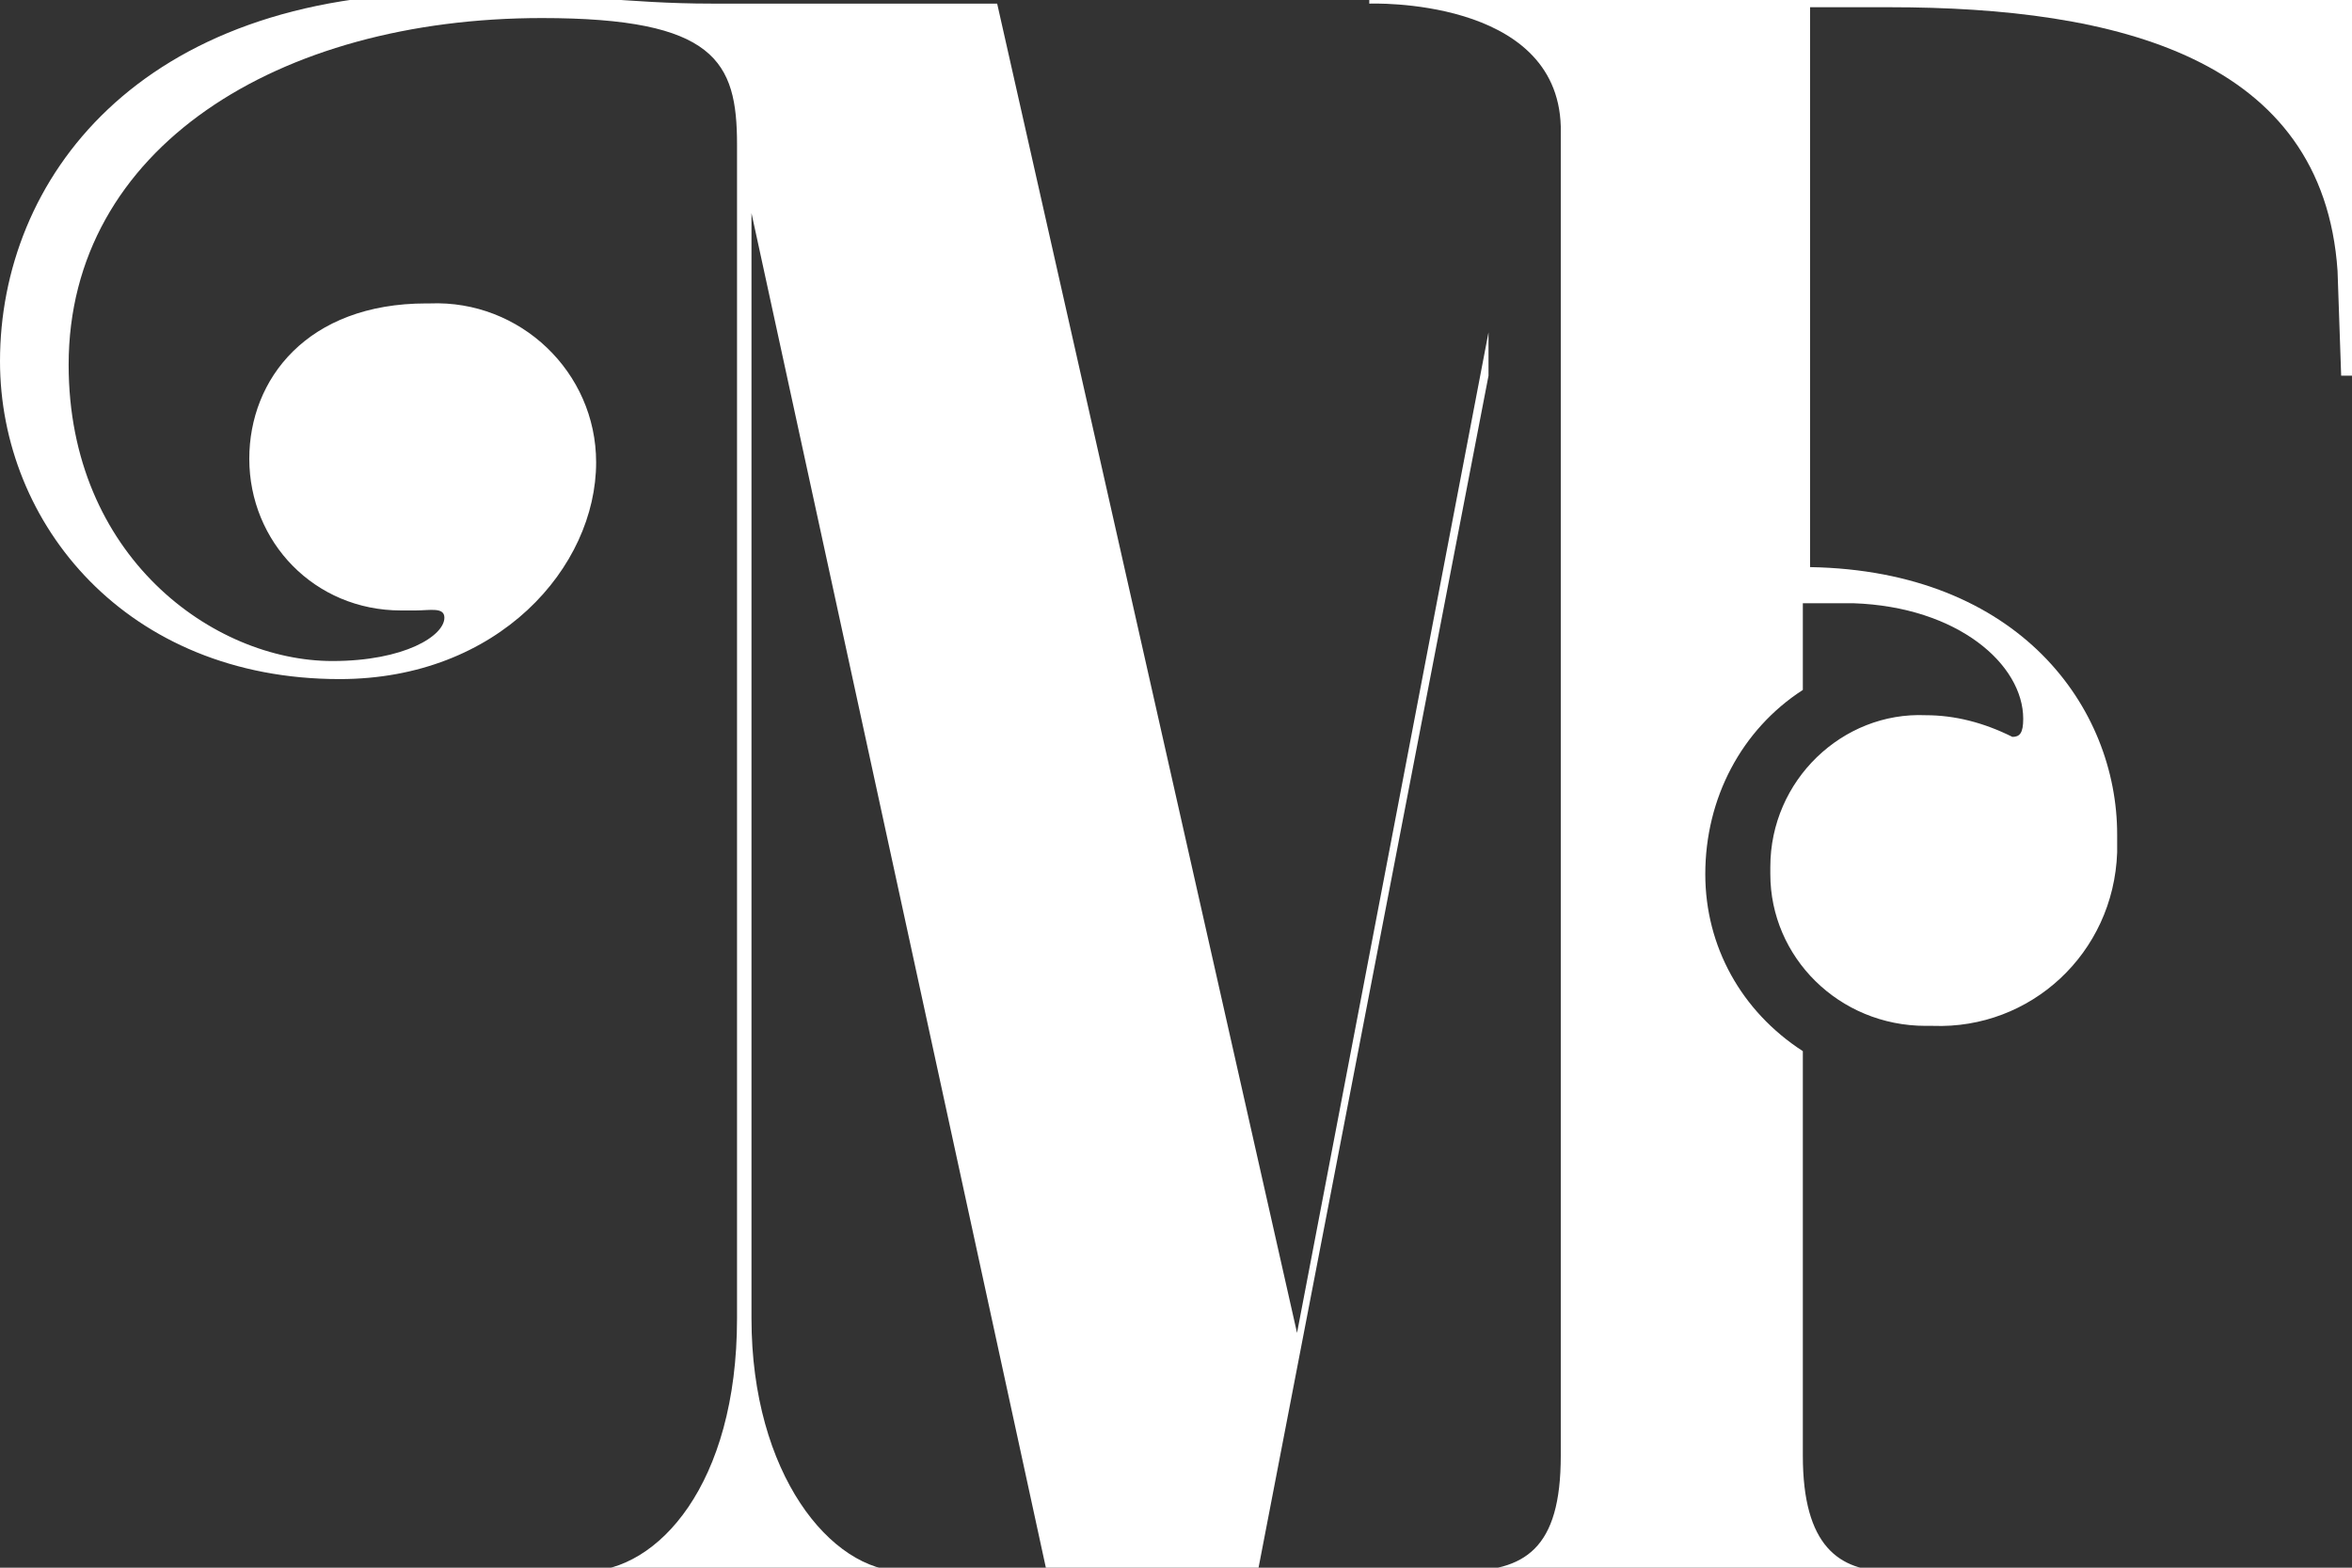
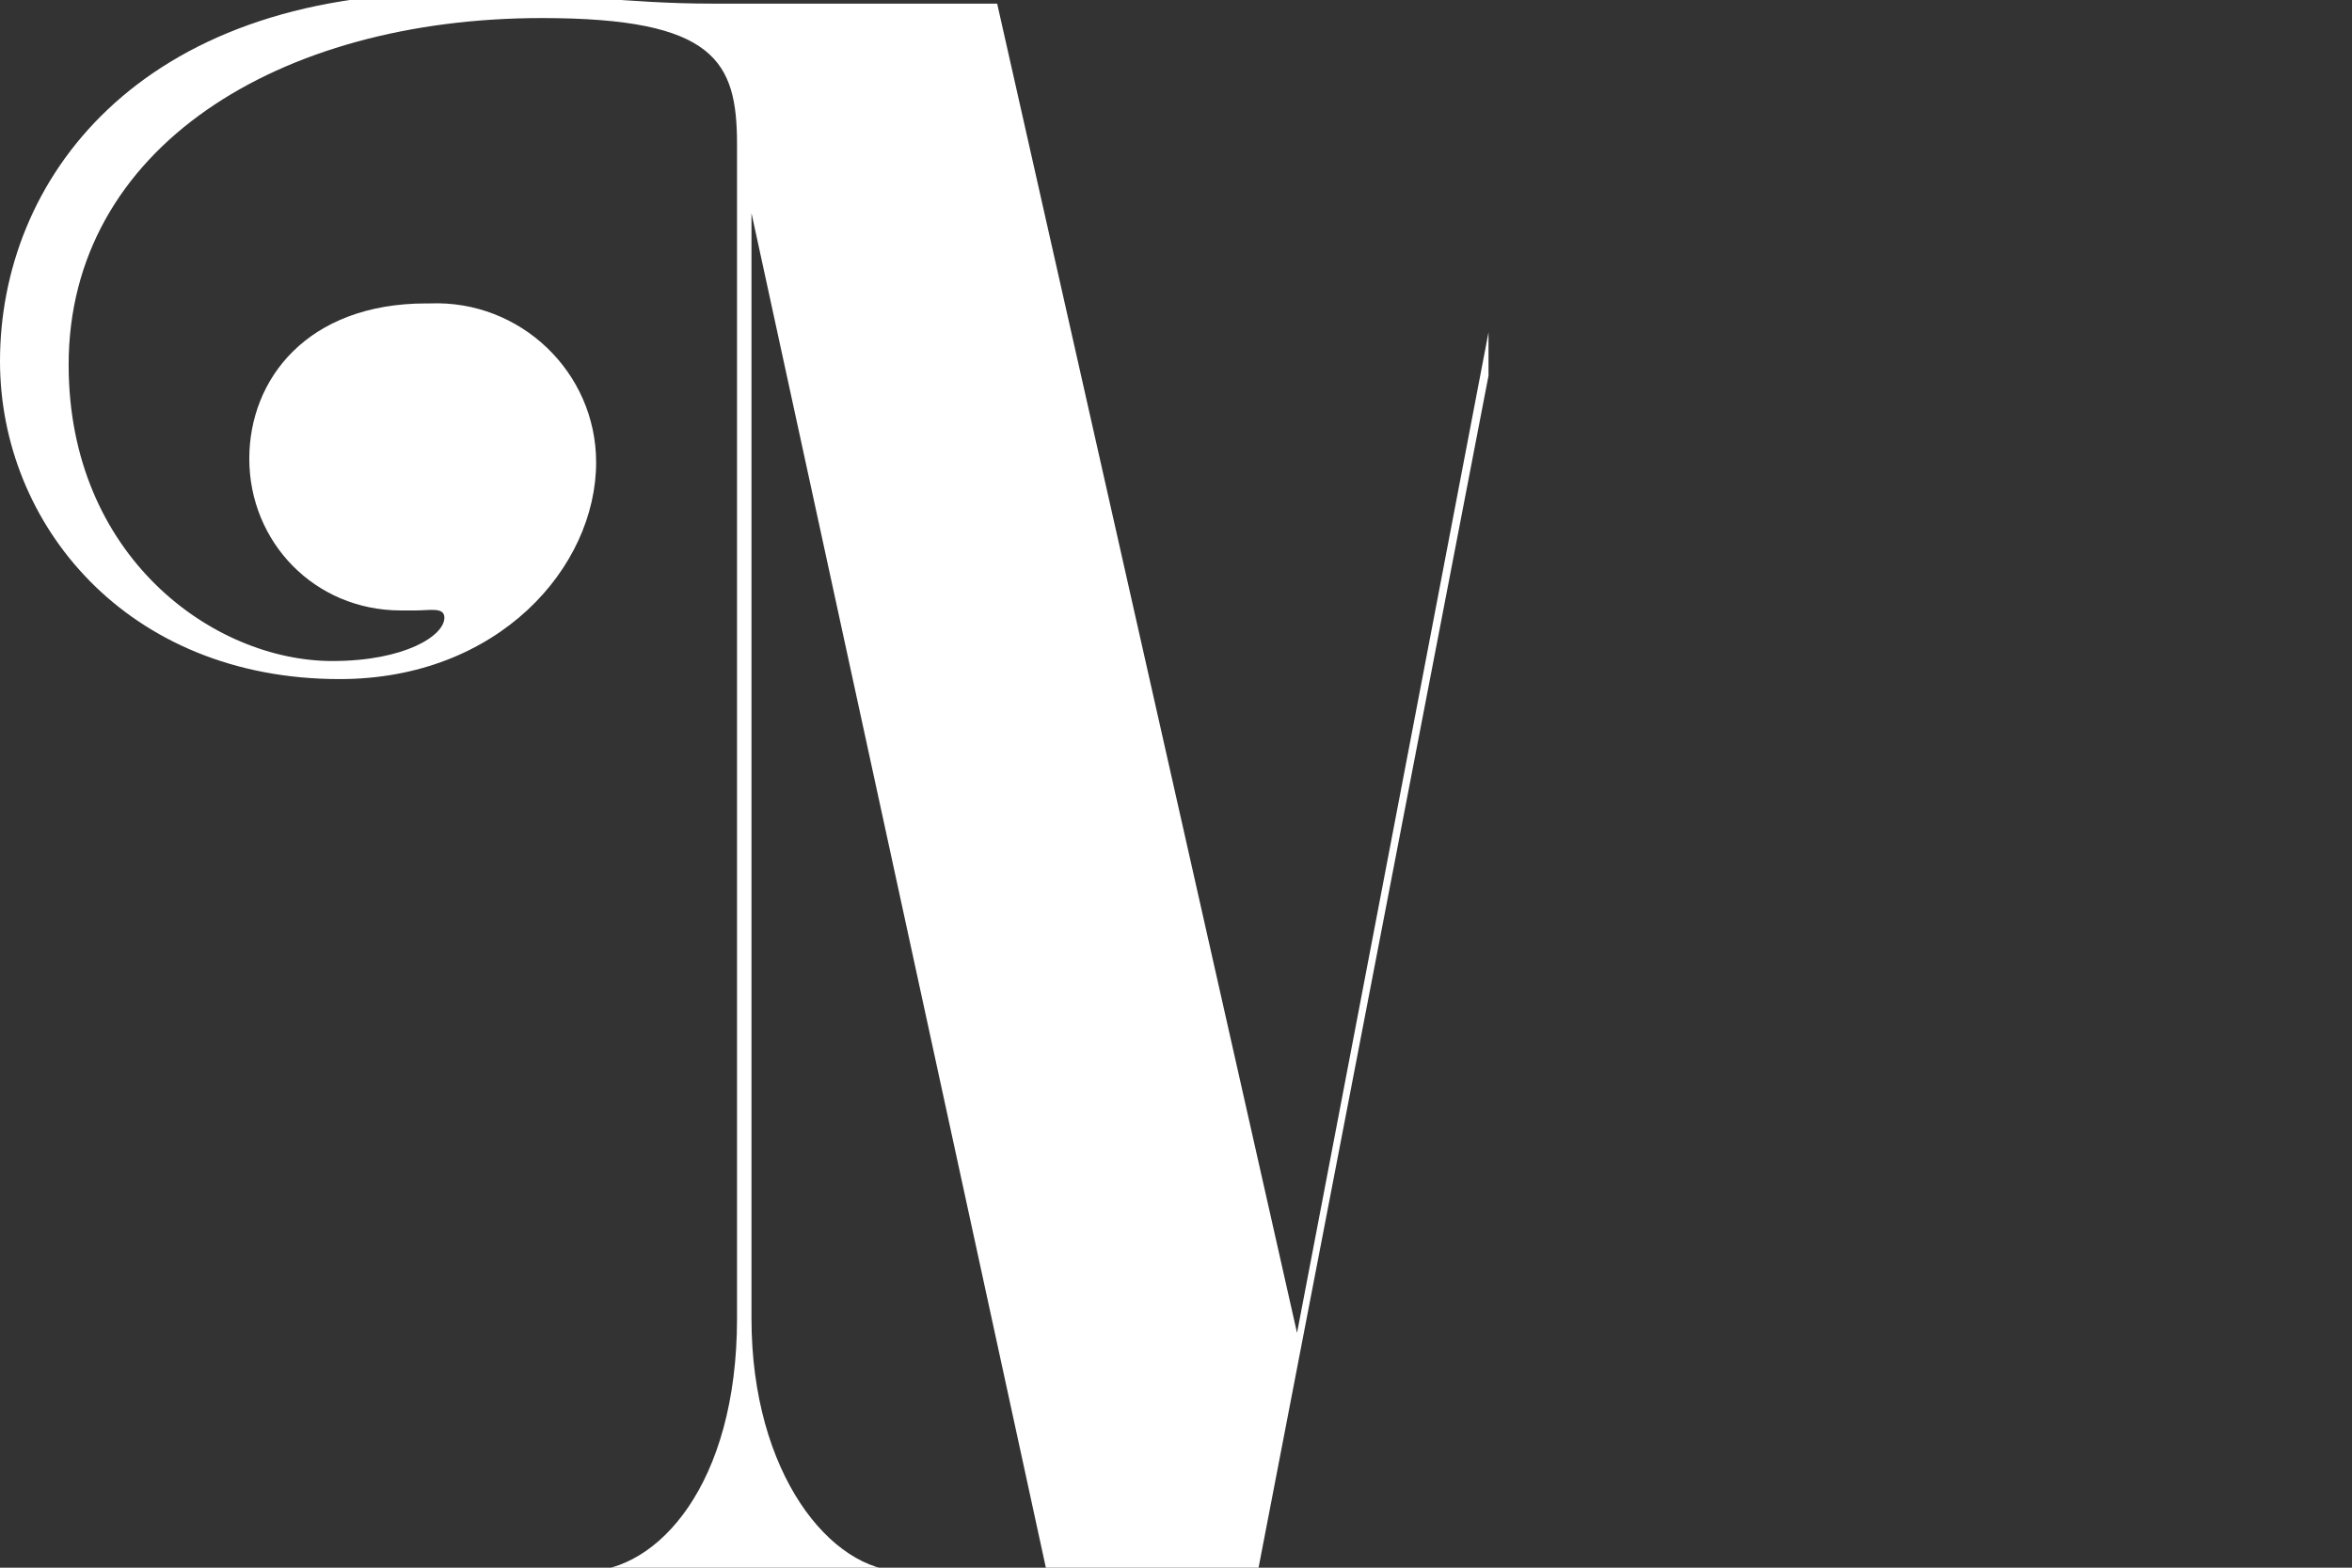
<svg xmlns="http://www.w3.org/2000/svg" preserveAspectRatio="xMidYMid slice" width="18px" height="12px" version="1.1" id="Layer_1" x="0px" y="0px" viewBox="0 0 65.1 44.6" style="enable-background:new 0 0 65.1 44.6;" xml:space="preserve">
  <rect x="0" y="0" width="65.1" height="44.6" fill="#333333" stroke="none" />
  <style type="text/css">
	.st0{fill:#FFFFFF;}
</style>
  <title>MF_Logo_AT_1</title>
  <g>
    <g id="Layer_1-2">
-       <path class="st0" d="M42.7,0.2c-2.3,0-4.8-0.2-4.8-0.2v0.7c0,0,5.2-0.2,5.3,3.4v36.8c0,2.6-1,3.2-2.8,3.2h-1.8v0.5h15.2v-0.5h-1.5    c-1.4,0-2.4-0.7-2.4-3.2V29.7c-1.7-1.1-2.7-2.9-2.7-4.9c0-2.1,1-4,2.7-5.1v-2.4h1.4c2.9,0.1,4.7,1.7,4.7,3.2    c0,0.4-0.1,0.5-0.3,0.5c-0.8-0.4-1.6-0.6-2.4-0.6C51,20.3,49,22.2,49,24.6c0,0.1,0,0.1,0,0.2c0,2.3,1.9,4.2,4.3,4.2    c0.1,0,0.1,0,0.2,0c2.7,0.1,5-2,5.1-4.8c0-0.2,0-0.3,0-0.5c0-3.5-2.7-7.3-8.5-7.4V0.8h2.2c6.3,0,12,1.4,12.4,7.3l0.1,2.9h0.4V0.2    H42.7z" />
      <path class="st0" d="M41.2,9.8l-5.3,27.7L27.6,0.7h-7.9c-2.4,0-3.8-0.3-7.2-0.3C3.8,0.4,0,5.6,0,10.6c0,4.5,3.5,8.8,9.4,8.8    c4.4,0,7.1-3.1,7.1-6c0-2.5-2.1-4.5-4.6-4.4c0,0-0.1,0-0.1,0c-3.3,0-4.9,2.1-4.9,4.3c0,2.3,1.8,4.2,4.2,4.2c0.1,0,0.3,0,0.4,0    c0.4,0,0.8-0.1,0.8,0.2c0,0.5-1.1,1.2-3.1,1.2c-3.3,0-7.3-2.9-7.3-8.2c0-6,5.8-9.6,13.1-9.6c4.8,0,5.4,1.2,5.4,3.5v32.5    c0,4.6-2.2,7-4.2,7h-1.5v0.6h12.1v-0.6H25c-2,0-4.2-2.7-4.2-7V6.5l8.3,38.2h5.6l6.5-33.7L41.2,9.8z" />
    </g>
  </g>
</svg>